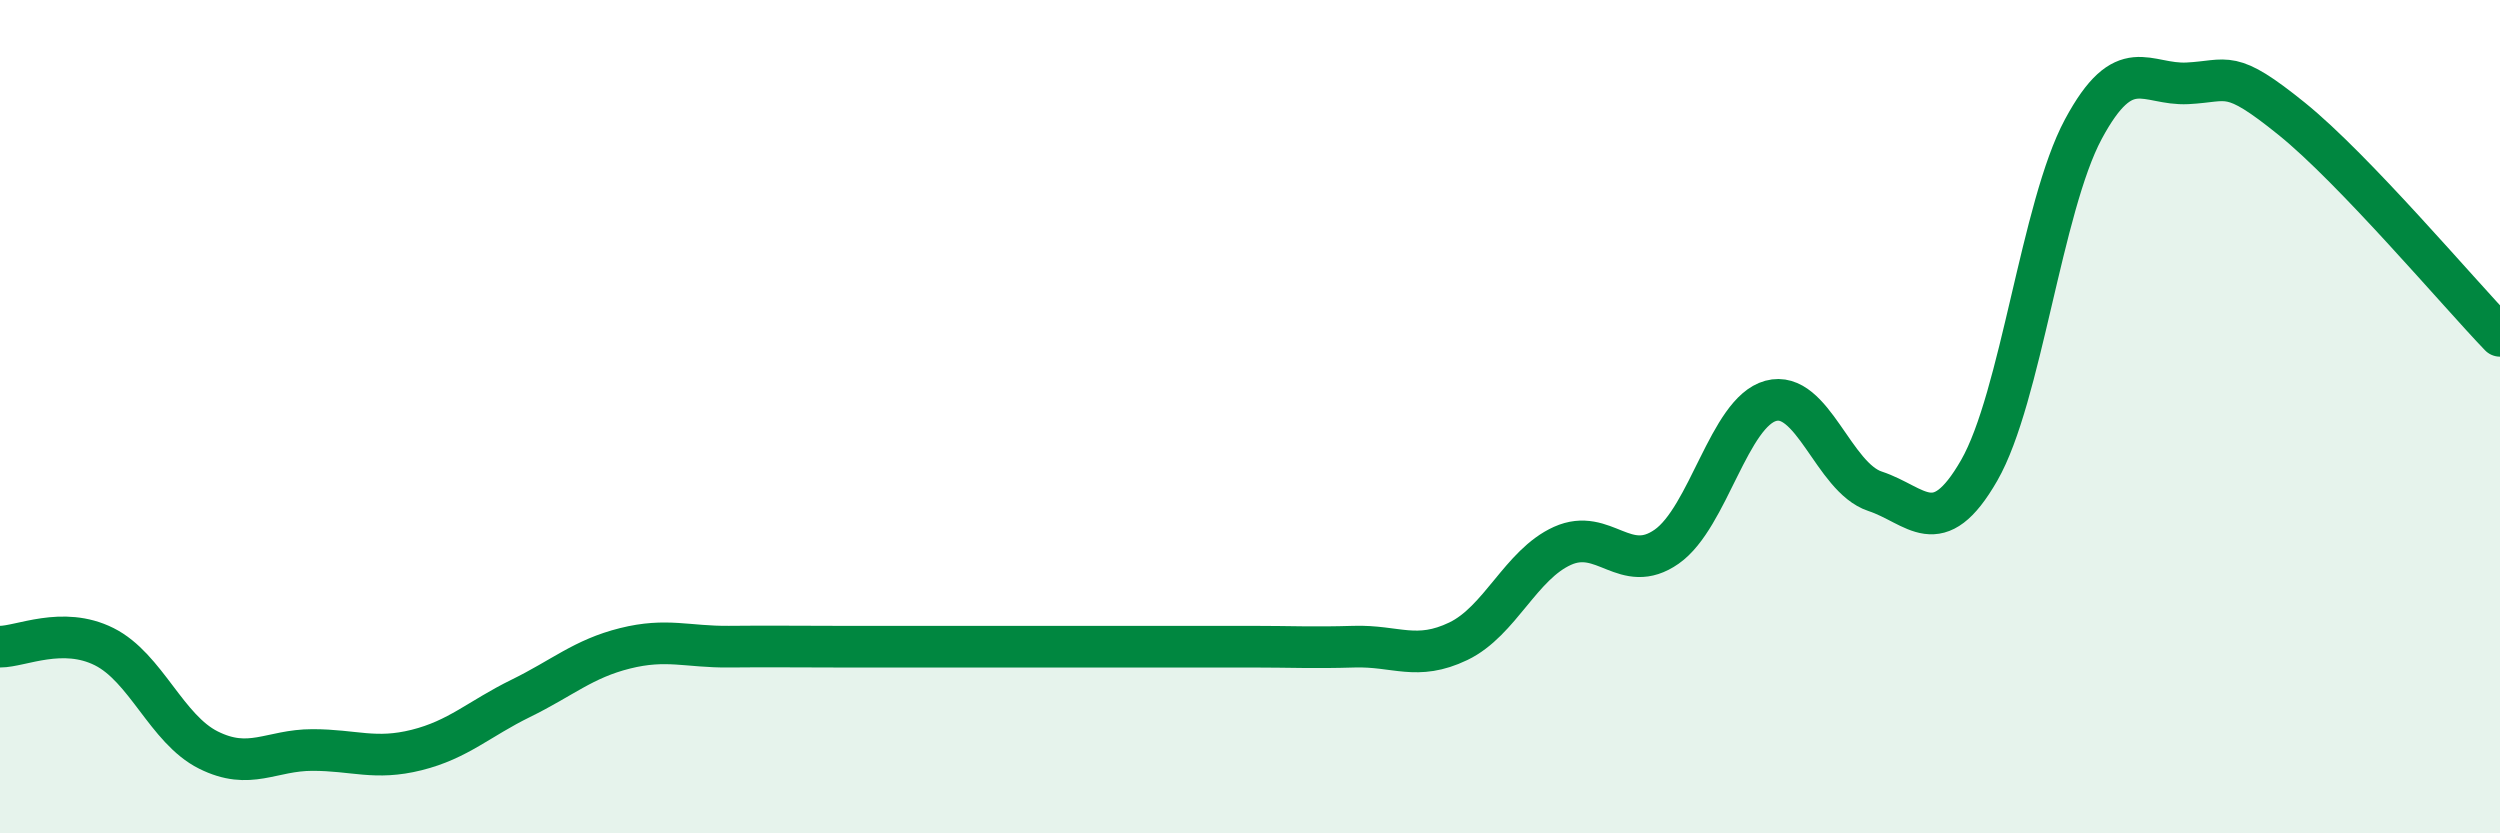
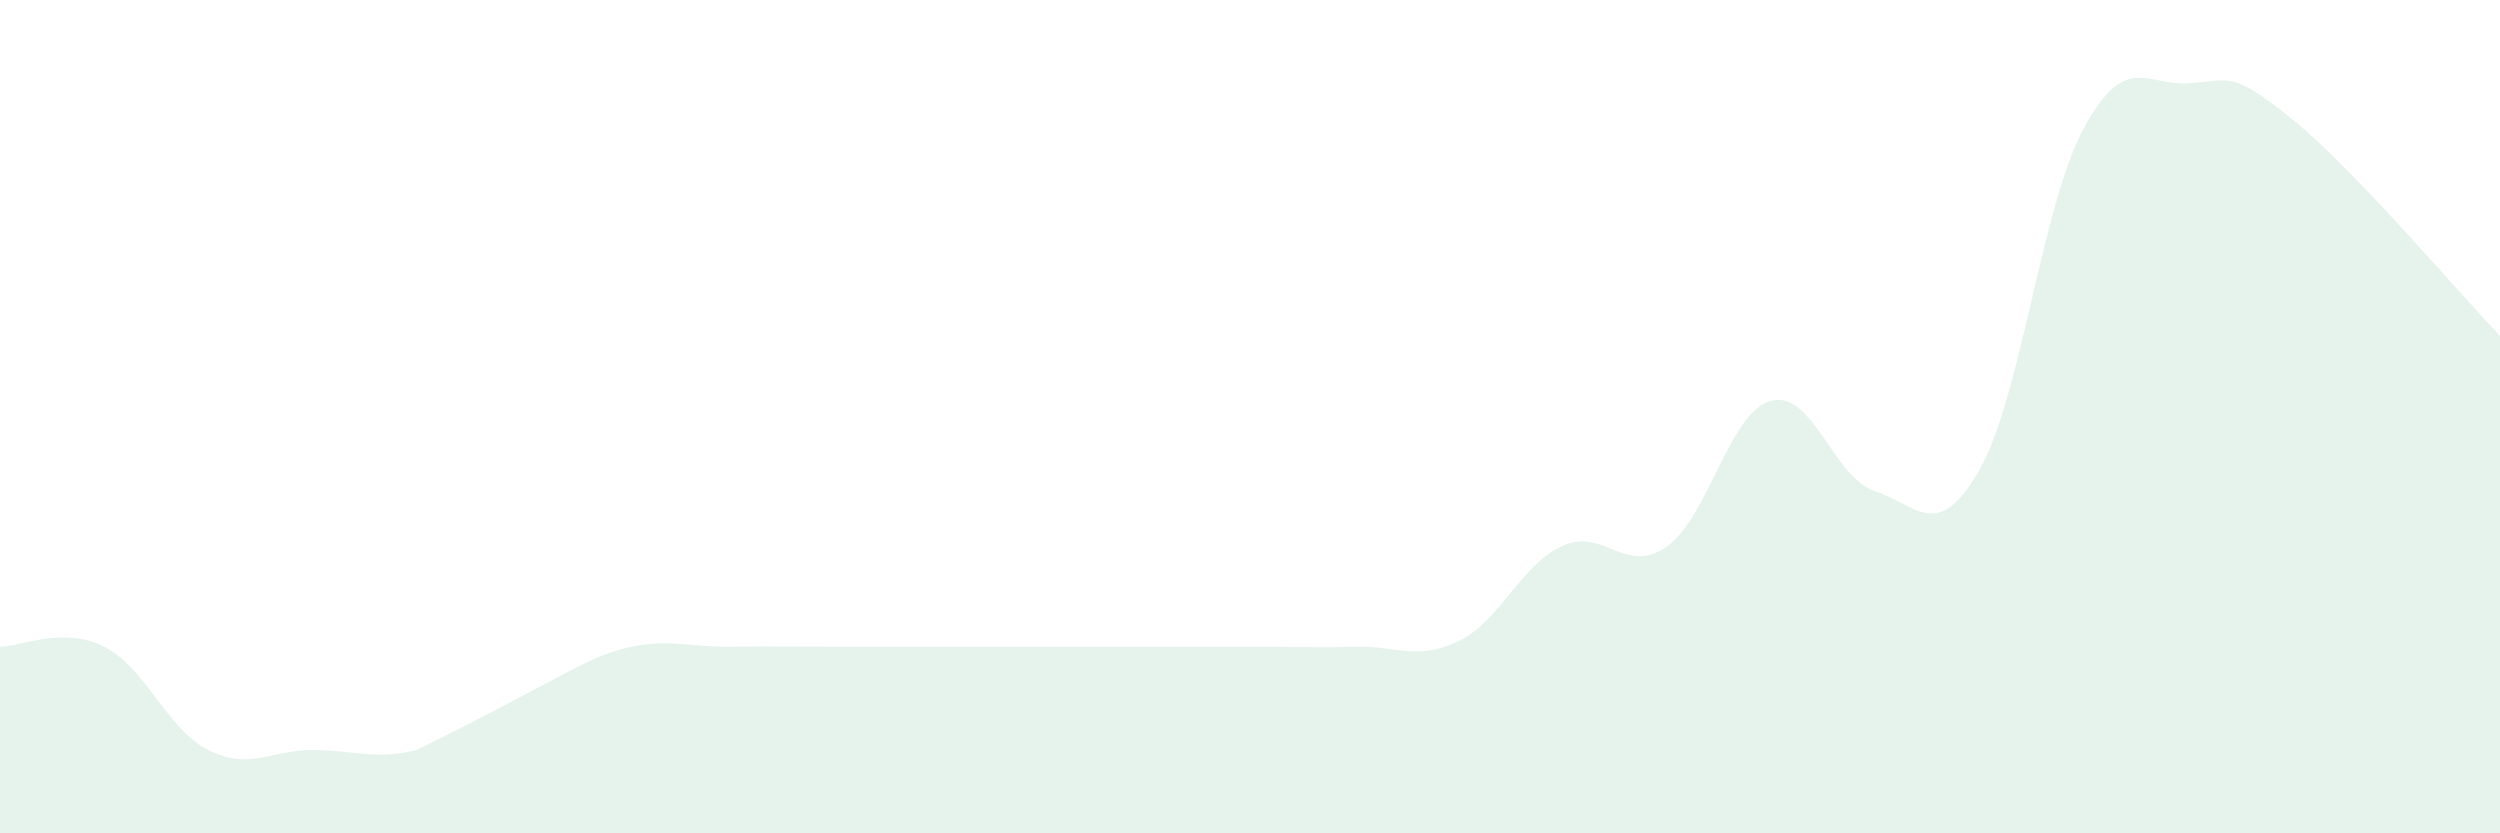
<svg xmlns="http://www.w3.org/2000/svg" width="60" height="20" viewBox="0 0 60 20">
-   <path d="M 0,15.52 C 0.5,15.52 1.5,15.02 2.5,15.52 C 3.5,16.02 4,17.5 5,18 C 6,18.5 6.5,18 7.5,18 C 8.5,18 9,18.25 10,18 C 11,17.75 11.5,17.25 12.5,16.76 C 13.5,16.27 14,15.81 15,15.56 C 16,15.31 16.5,15.53 17.5,15.52 C 18.5,15.51 19,15.52 20,15.52 C 21,15.52 21.5,15.52 22.5,15.52 C 23.5,15.52 24,15.52 25,15.52 C 26,15.52 26.5,15.52 27.5,15.52 C 28.5,15.52 29,15.52 30,15.52 C 31,15.52 31.5,15.55 32.5,15.52 C 33.5,15.49 34,15.87 35,15.39 C 36,14.91 36.5,13.55 37.5,13.1 C 38.5,12.65 39,13.82 40,13.12 C 41,12.42 41.5,9.89 42.5,9.62 C 43.5,9.35 44,11.46 45,11.79 C 46,12.12 46.5,13.03 47.5,11.29 C 48.5,9.55 49,4.96 50,3.1 C 51,1.24 51.5,2.05 52.5,2 C 53.5,1.95 53.5,1.64 55,2.85 C 56.5,4.06 59,7.02 60,8.06L60 20L0 20Z" fill="#008740" opacity="0.1" stroke-linecap="round" stroke-linejoin="round" />
-   <path d="M 0,15.52 C 0.5,15.52 1.5,15.02 2.5,15.52 C 3.5,16.02 4,17.5 5,18 C 6,18.5 6.5,18 7.5,18 C 8.5,18 9,18.25 10,18 C 11,17.75 11.5,17.25 12.5,16.76 C 13.5,16.27 14,15.81 15,15.56 C 16,15.31 16.5,15.53 17.5,15.52 C 18.5,15.51 19,15.52 20,15.52 C 21,15.52 21.5,15.52 22.5,15.52 C 23.5,15.52 24,15.52 25,15.52 C 26,15.52 26.5,15.52 27.5,15.52 C 28.5,15.52 29,15.52 30,15.52 C 31,15.52 31.5,15.55 32.5,15.52 C 33.5,15.49 34,15.87 35,15.39 C 36,14.91 36.5,13.55 37.5,13.1 C 38.5,12.65 39,13.82 40,13.12 C 41,12.42 41.5,9.89 42.5,9.62 C 43.5,9.35 44,11.46 45,11.79 C 46,12.12 46.5,13.03 47.5,11.29 C 48.5,9.55 49,4.96 50,3.1 C 51,1.24 51.5,2.05 52.5,2 C 53.5,1.95 53.5,1.64 55,2.85 C 56.5,4.06 59,7.02 60,8.06" stroke="#008740" stroke-width="1" fill="none" stroke-linecap="round" stroke-linejoin="round" />
+   <path d="M 0,15.52 C 0.5,15.52 1.5,15.02 2.5,15.52 C 3.5,16.02 4,17.5 5,18 C 6,18.5 6.5,18 7.5,18 C 8.5,18 9,18.25 10,18 C 13.5,16.27 14,15.81 15,15.56 C 16,15.31 16.5,15.53 17.5,15.52 C 18.5,15.51 19,15.52 20,15.52 C 21,15.52 21.5,15.52 22.5,15.52 C 23.5,15.52 24,15.52 25,15.52 C 26,15.52 26.5,15.52 27.5,15.52 C 28.5,15.52 29,15.52 30,15.52 C 31,15.52 31.5,15.55 32.5,15.52 C 33.5,15.49 34,15.87 35,15.39 C 36,14.91 36.5,13.55 37.5,13.1 C 38.5,12.65 39,13.82 40,13.12 C 41,12.42 41.5,9.89 42.5,9.62 C 43.5,9.35 44,11.46 45,11.79 C 46,12.12 46.5,13.03 47.5,11.29 C 48.5,9.55 49,4.96 50,3.1 C 51,1.24 51.5,2.05 52.5,2 C 53.5,1.95 53.5,1.64 55,2.85 C 56.5,4.06 59,7.02 60,8.06L60 20L0 20Z" fill="#008740" opacity="0.1" stroke-linecap="round" stroke-linejoin="round" />
</svg>